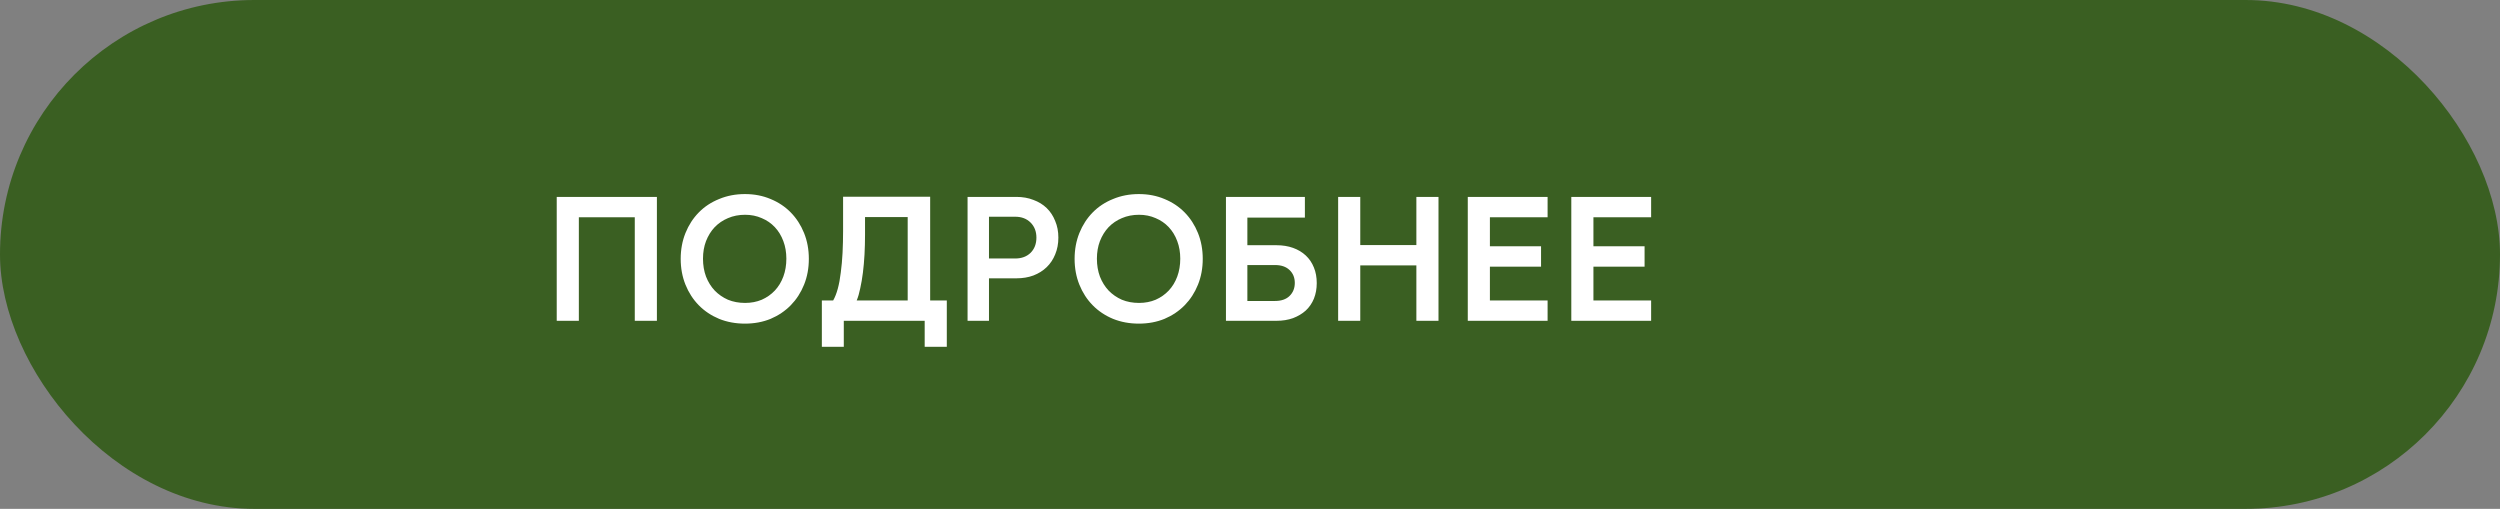
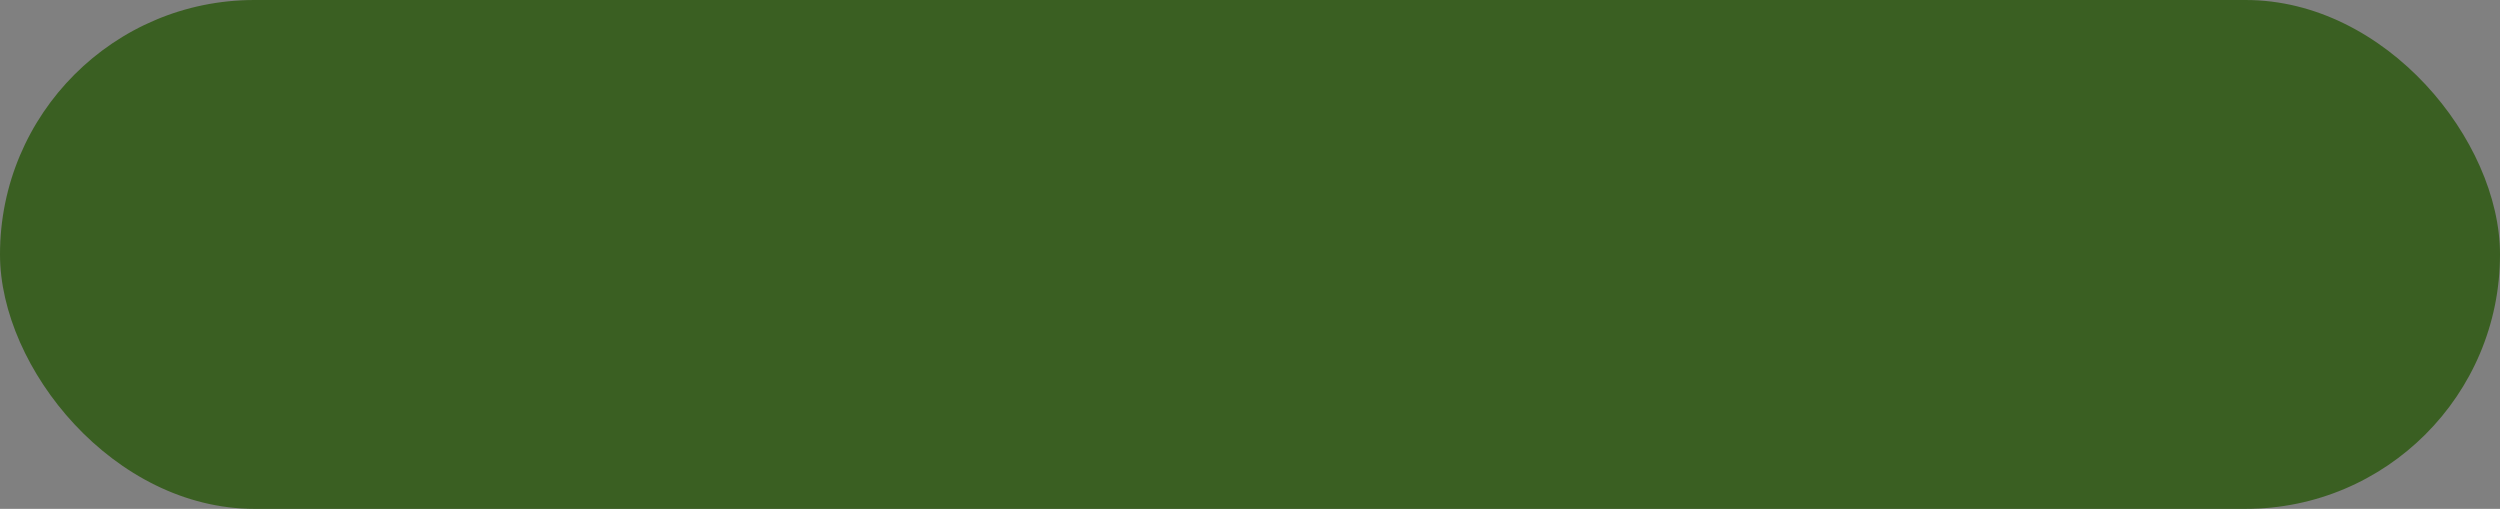
<svg xmlns="http://www.w3.org/2000/svg" width="226" height="46" viewBox="0 0 226 46" fill="none">
  <rect x="0" y="0" width="226" height="46" fill="#808080" stroke="none" />
  <rect width="226" height="46" rx="23" fill="#3A5F22" />
-   <path d="M50.328 17.8H59.384V29H57.384V19.64H52.328V29H50.328V17.8ZM67.343 29.256C66.5 29.256 65.721 29.112 65.007 28.824C64.292 28.525 63.679 28.115 63.167 27.592C62.655 27.069 62.255 26.451 61.967 25.736C61.679 25.021 61.535 24.243 61.535 23.4C61.535 22.557 61.679 21.779 61.967 21.064C62.255 20.349 62.655 19.731 63.167 19.208C63.679 18.685 64.292 18.28 65.007 17.992C65.721 17.693 66.5 17.544 67.343 17.544C68.185 17.544 68.959 17.693 69.663 17.992C70.367 18.28 70.975 18.685 71.487 19.208C71.999 19.731 72.399 20.349 72.687 21.064C72.975 21.779 73.119 22.557 73.119 23.4C73.119 24.243 72.975 25.021 72.687 25.736C72.399 26.451 71.999 27.069 71.487 27.592C70.975 28.115 70.367 28.525 69.663 28.824C68.959 29.112 68.185 29.256 67.343 29.256ZM67.359 27.384C67.903 27.384 68.404 27.288 68.863 27.096C69.321 26.893 69.716 26.616 70.047 26.264C70.377 25.912 70.633 25.491 70.815 25C70.996 24.509 71.087 23.971 71.087 23.384C71.087 22.808 70.996 22.28 70.815 21.8C70.633 21.309 70.377 20.888 70.047 20.536C69.716 20.184 69.321 19.912 68.863 19.72C68.404 19.517 67.903 19.416 67.359 19.416C66.793 19.416 66.276 19.517 65.807 19.72C65.348 19.912 64.948 20.184 64.607 20.536C64.276 20.888 64.015 21.309 63.823 21.8C63.641 22.28 63.551 22.808 63.551 23.384C63.551 23.971 63.641 24.509 63.823 25C64.015 25.491 64.276 25.912 64.607 26.264C64.948 26.616 65.348 26.893 65.807 27.096C66.276 27.288 66.793 27.384 67.359 27.384ZM82.055 27.16V19.624H78.199V21.224C78.199 21.832 78.183 22.429 78.151 23.016C78.119 23.592 78.071 24.136 78.007 24.648C77.943 25.16 77.863 25.629 77.767 26.056C77.682 26.483 77.575 26.851 77.447 27.16H82.055ZM76.279 29V31.352H74.295V27.16H75.319C75.479 26.883 75.618 26.531 75.735 26.104C75.853 25.667 75.943 25.176 76.007 24.632C76.082 24.077 76.135 23.485 76.167 22.856C76.199 22.216 76.215 21.56 76.215 20.888V17.784H84.087V27.16H85.591V31.352H83.591V29H76.279ZM89.404 23.368H91.772C92.348 23.368 92.812 23.197 93.164 22.856C93.516 22.504 93.692 22.045 93.692 21.48C93.692 20.925 93.516 20.472 93.164 20.12C92.812 19.768 92.348 19.592 91.772 19.592H89.404V23.368ZM87.468 29V17.8H91.884C92.449 17.8 92.961 17.891 93.42 18.072C93.889 18.243 94.289 18.488 94.62 18.808C94.951 19.128 95.207 19.517 95.388 19.976C95.58 20.424 95.676 20.925 95.676 21.48C95.676 22.035 95.58 22.541 95.388 23C95.207 23.448 94.951 23.832 94.62 24.152C94.289 24.472 93.889 24.723 93.42 24.904C92.961 25.075 92.449 25.16 91.884 25.16H89.404V29H87.468ZM102.952 29.256C102.109 29.256 101.331 29.112 100.616 28.824C99.901 28.525 99.288 28.115 98.776 27.592C98.264 27.069 97.864 26.451 97.576 25.736C97.288 25.021 97.144 24.243 97.144 23.4C97.144 22.557 97.288 21.779 97.576 21.064C97.864 20.349 98.264 19.731 98.776 19.208C99.288 18.685 99.901 18.28 100.616 17.992C101.331 17.693 102.109 17.544 102.952 17.544C103.795 17.544 104.568 17.693 105.272 17.992C105.976 18.28 106.584 18.685 107.096 19.208C107.608 19.731 108.008 20.349 108.296 21.064C108.584 21.779 108.728 22.557 108.728 23.4C108.728 24.243 108.584 25.021 108.296 25.736C108.008 26.451 107.608 27.069 107.096 27.592C106.584 28.115 105.976 28.525 105.272 28.824C104.568 29.112 103.795 29.256 102.952 29.256ZM102.968 27.384C103.512 27.384 104.013 27.288 104.472 27.096C104.931 26.893 105.325 26.616 105.656 26.264C105.987 25.912 106.243 25.491 106.424 25C106.605 24.509 106.696 23.971 106.696 23.384C106.696 22.808 106.605 22.28 106.424 21.8C106.243 21.309 105.987 20.888 105.656 20.536C105.325 20.184 104.931 19.912 104.472 19.72C104.013 19.517 103.512 19.416 102.968 19.416C102.403 19.416 101.885 19.517 101.416 19.72C100.957 19.912 100.557 20.184 100.216 20.536C99.885 20.888 99.624 21.309 99.432 21.8C99.251 22.28 99.16 22.808 99.16 23.384C99.16 23.971 99.251 24.509 99.432 25C99.624 25.491 99.885 25.912 100.216 26.264C100.557 26.616 100.957 26.893 101.416 27.096C101.885 27.288 102.403 27.384 102.968 27.384ZM112.762 23.96V27.208H115.258C115.823 27.208 116.261 27.059 116.57 26.76C116.89 26.451 117.05 26.056 117.05 25.576C117.05 25.096 116.89 24.707 116.57 24.408C116.261 24.109 115.823 23.96 115.258 23.96H112.762ZM110.826 17.8H117.962V19.672H112.762V22.168H115.402C115.946 22.168 116.442 22.248 116.89 22.408C117.338 22.568 117.722 22.797 118.042 23.096C118.362 23.395 118.607 23.757 118.778 24.184C118.949 24.6 119.034 25.069 119.034 25.592C119.034 26.104 118.949 26.573 118.778 27C118.607 27.416 118.362 27.773 118.042 28.072C117.722 28.36 117.338 28.589 116.89 28.76C116.442 28.92 115.946 29 115.402 29H110.826V17.8ZM120.968 17.8H122.968V22.152H128.04V17.8H130.04V29H128.04V23.992H122.968V29H120.968V17.8ZM132.687 17.8H139.903V19.64H134.687V22.264H139.311V24.104H134.687V27.16H139.903V29H132.687V17.8ZM142.046 17.8H149.262V19.64H144.046V22.264H148.67V24.104H144.046V27.16H149.262V29H142.046V17.8Z" fill="white" />
</svg>